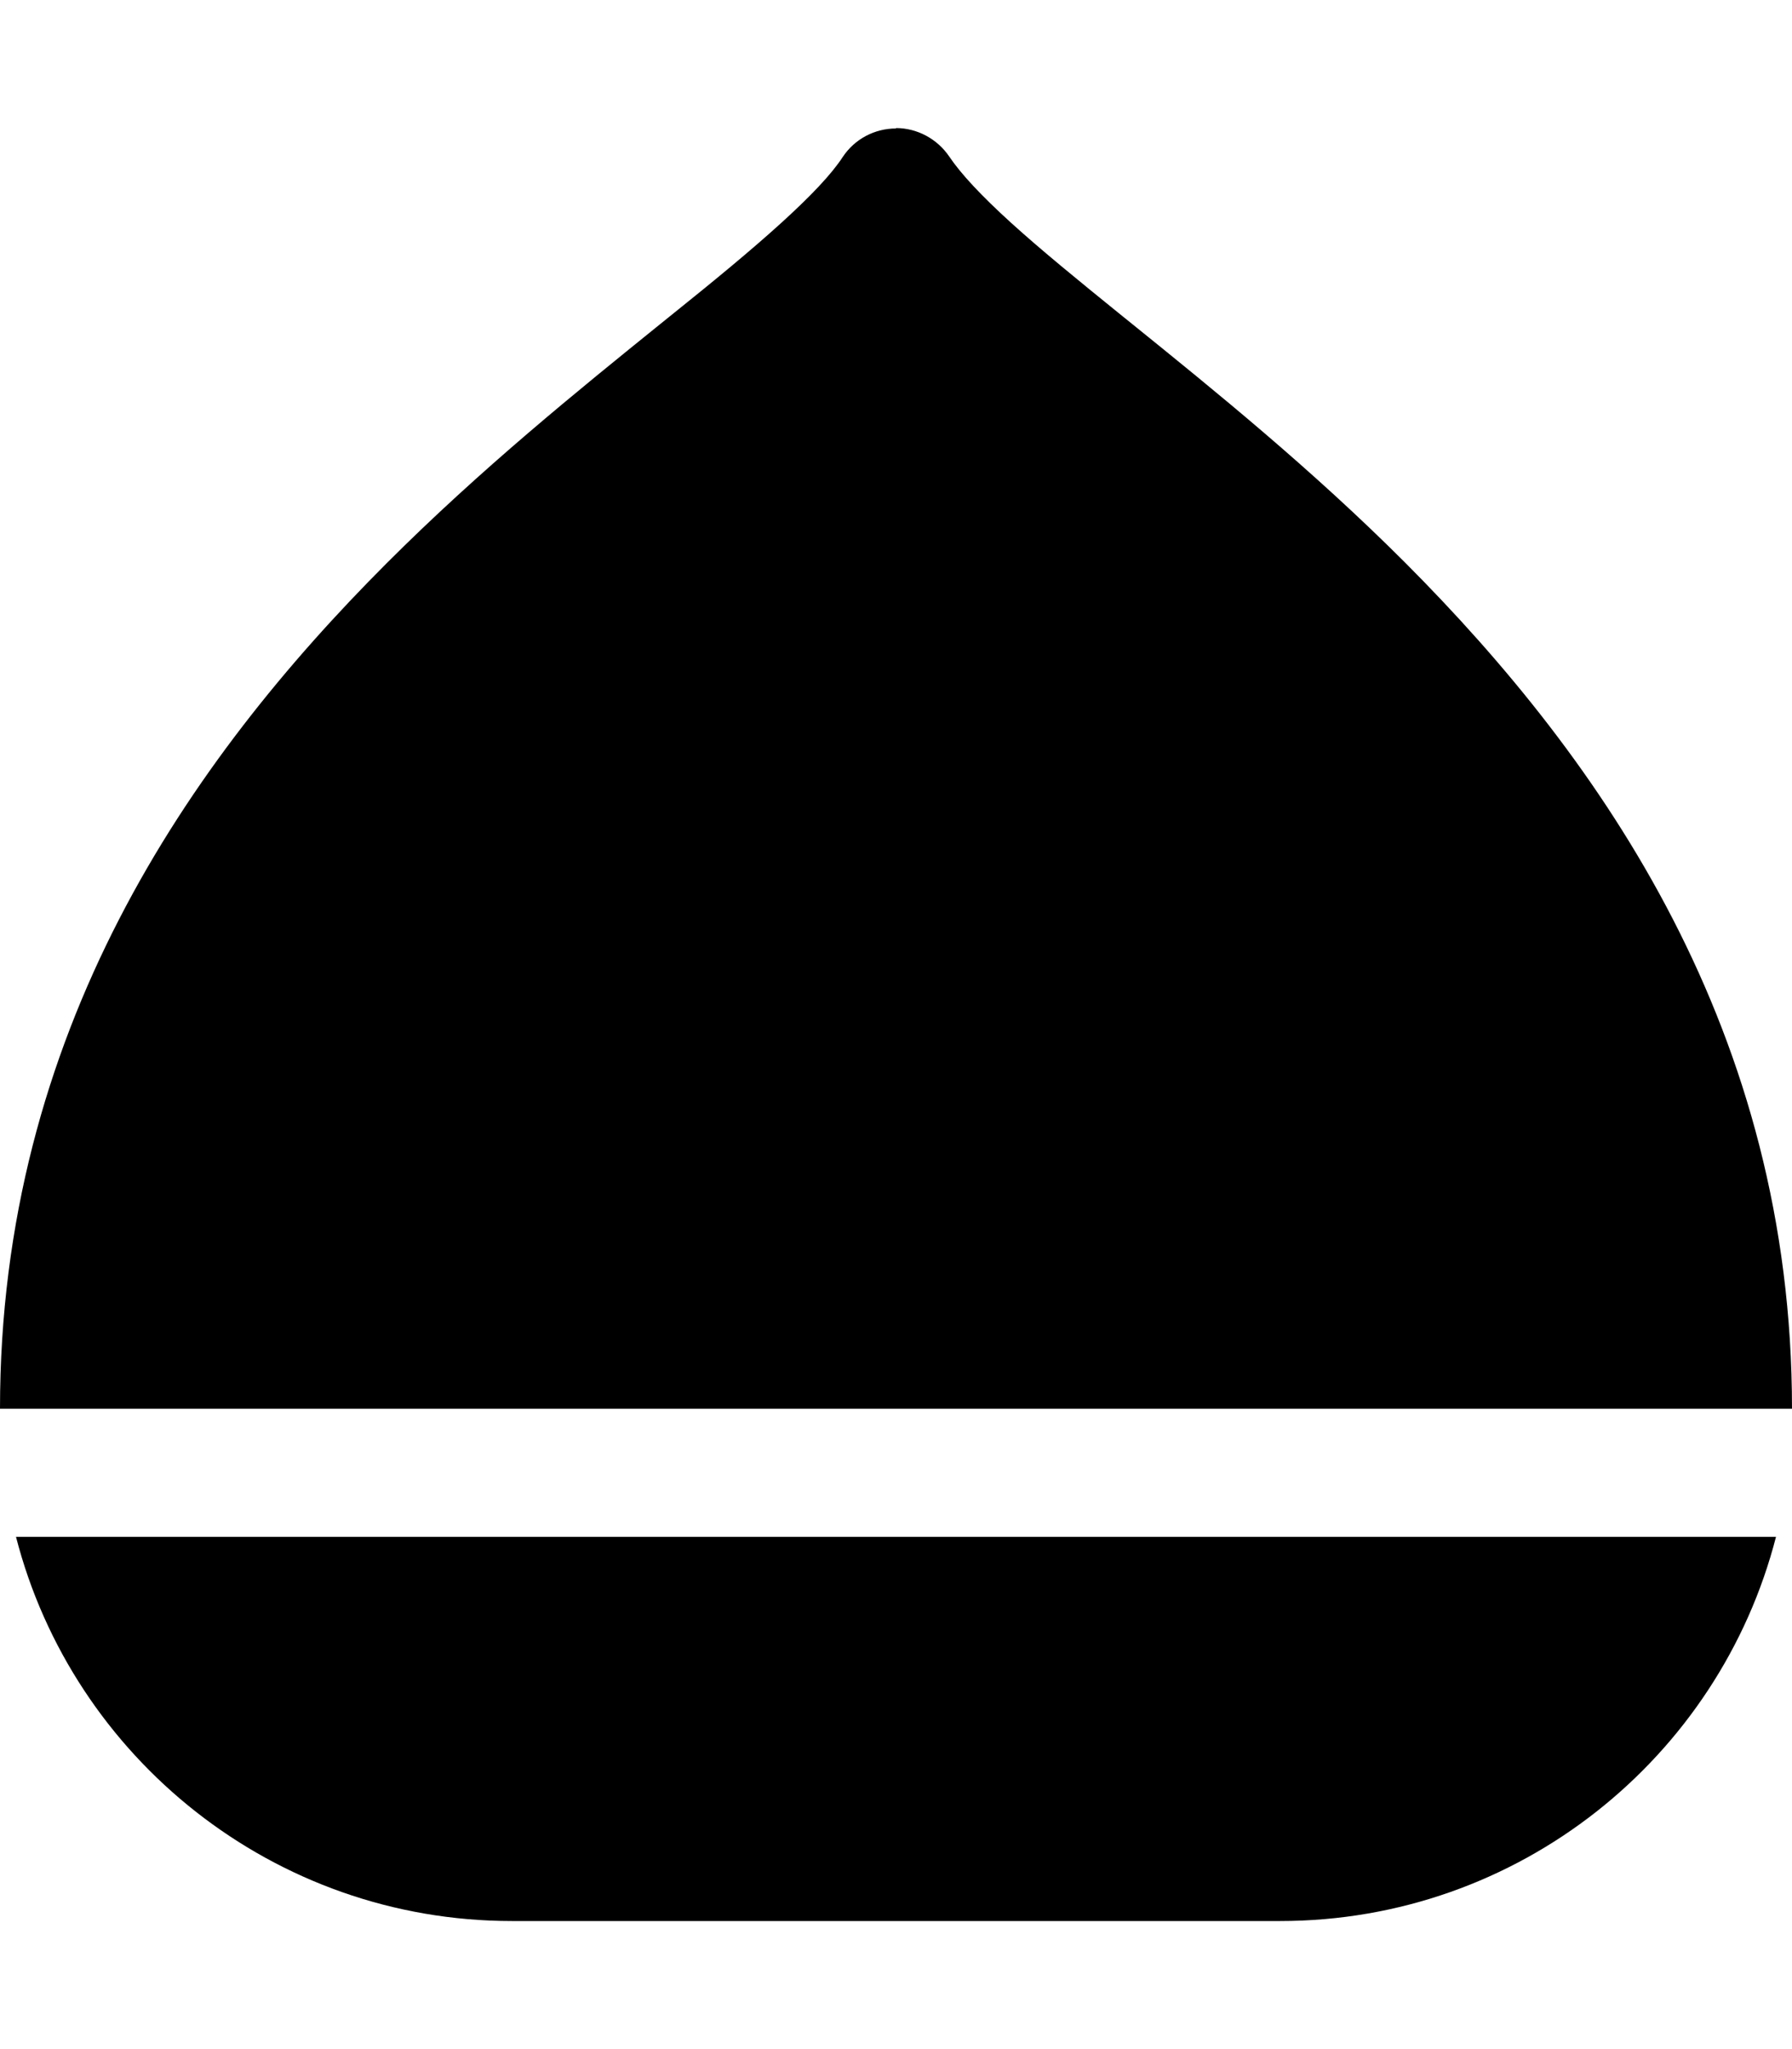
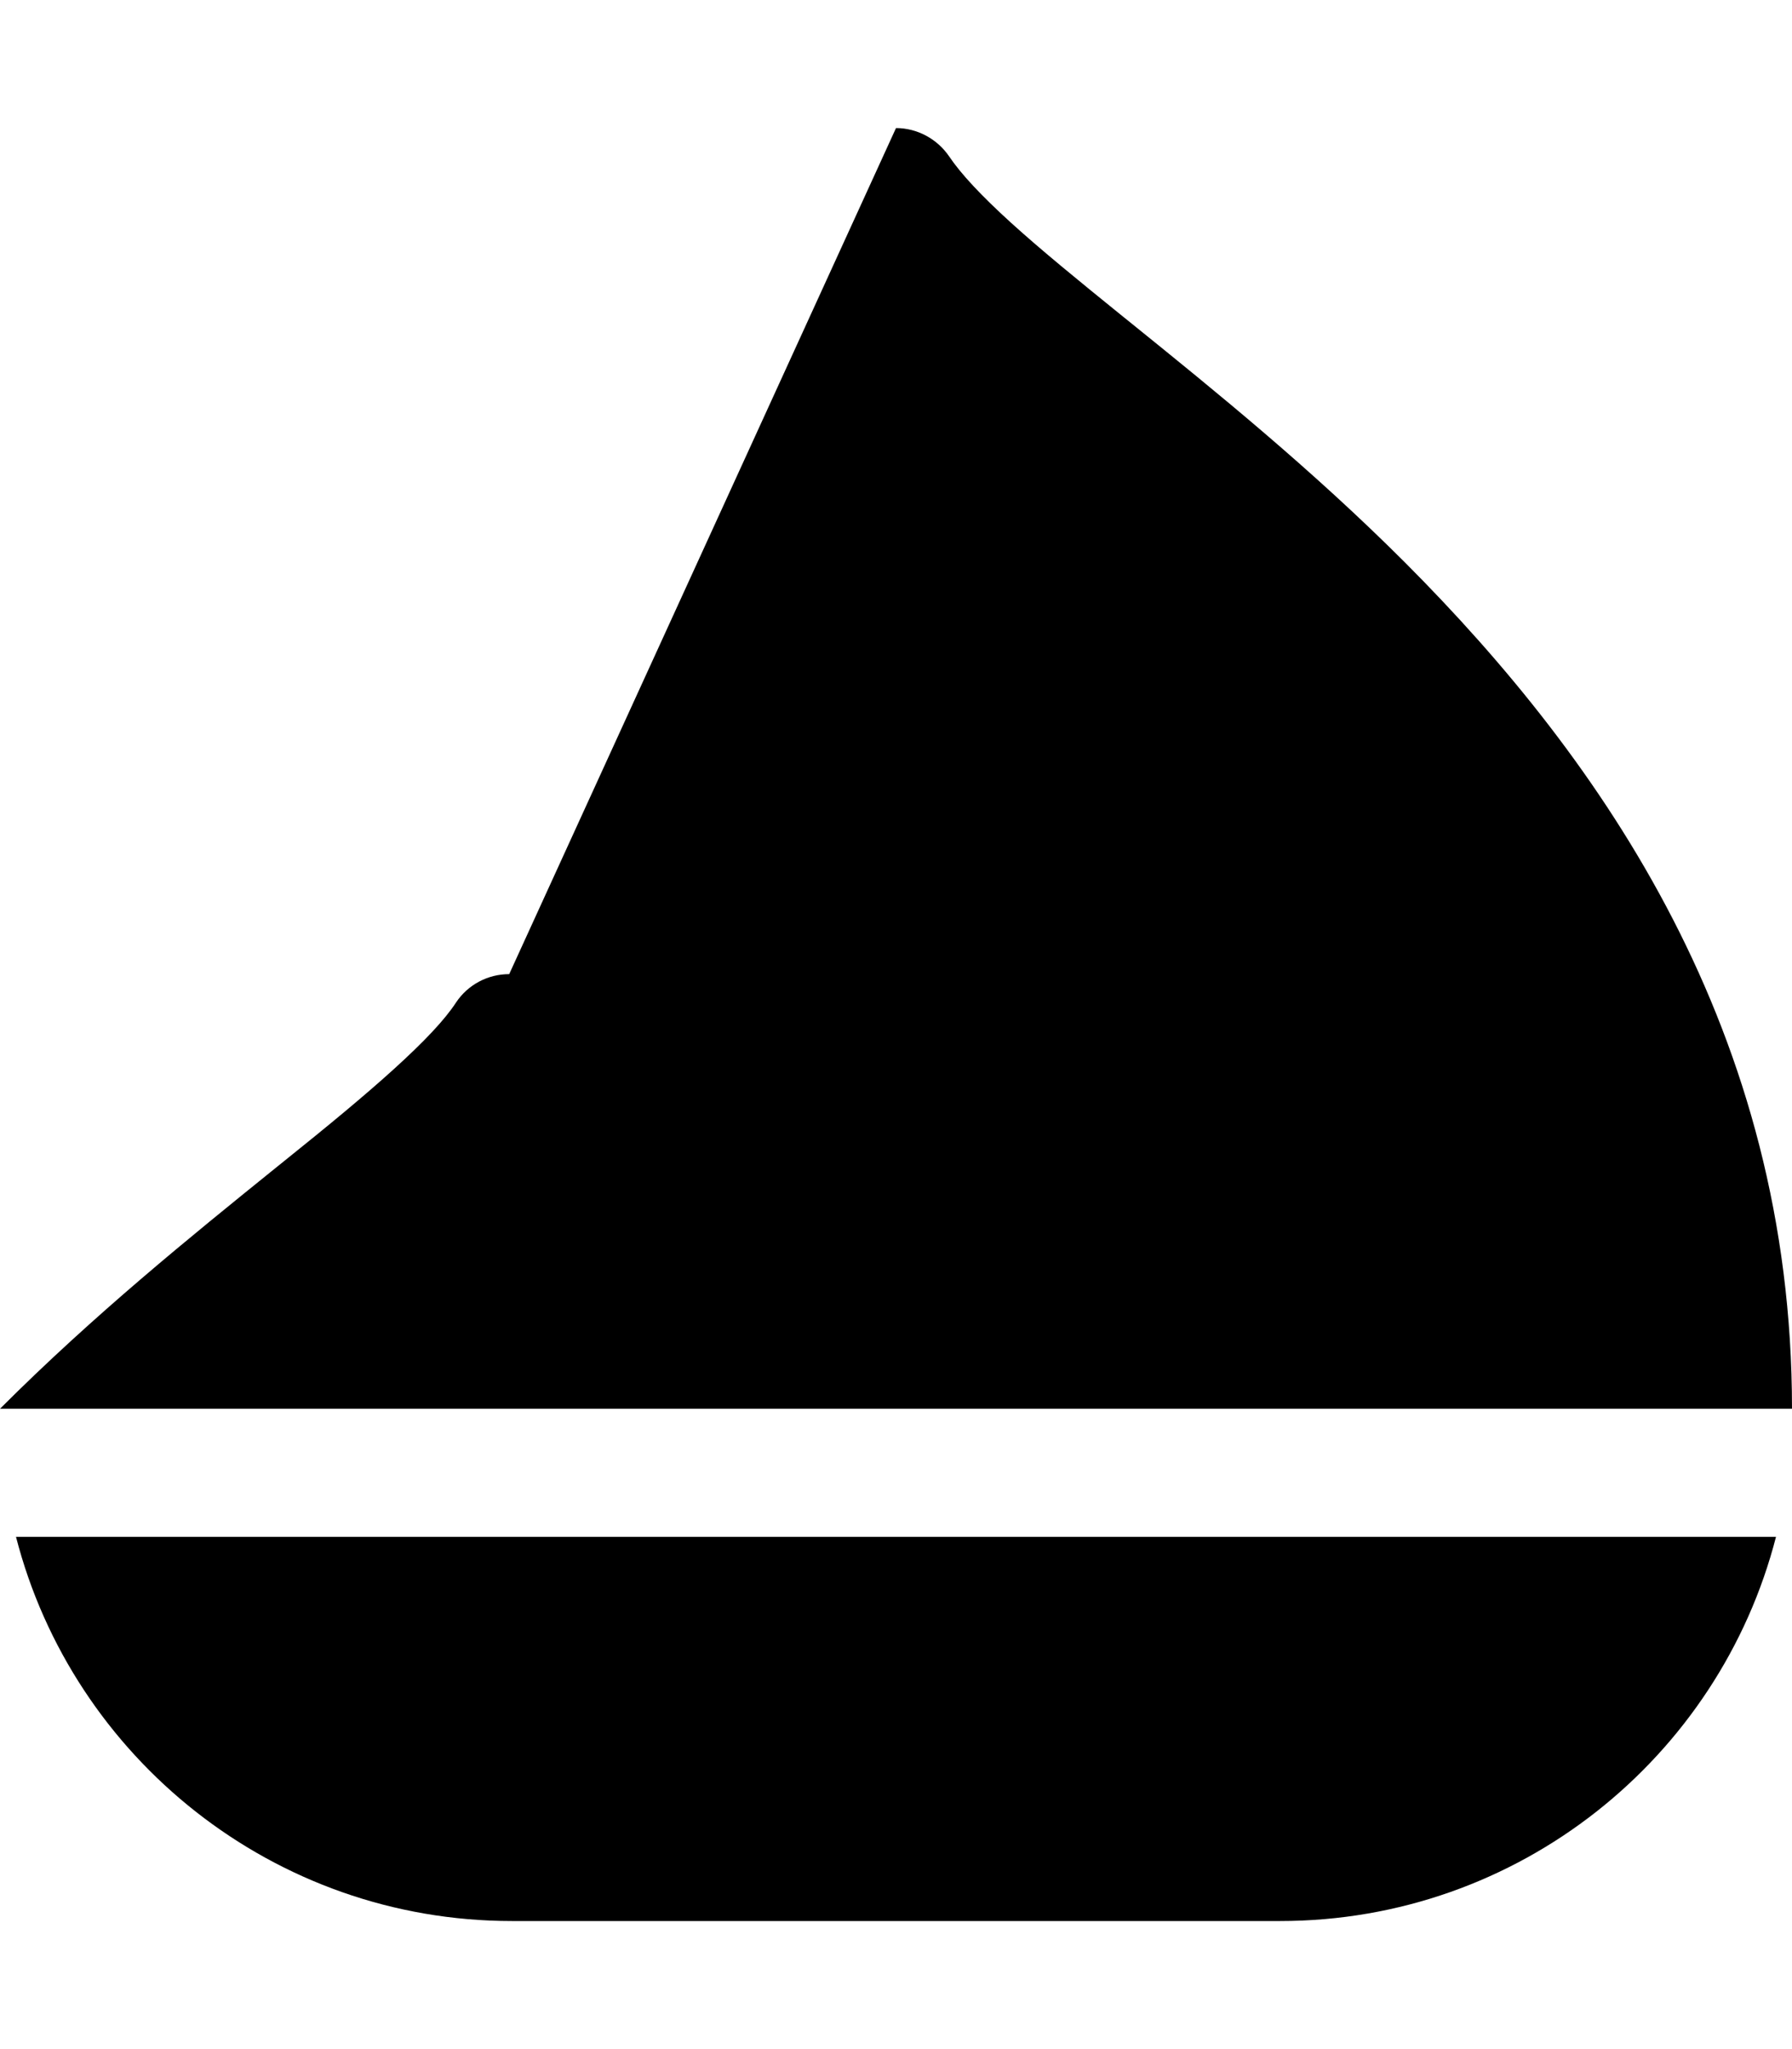
<svg xmlns="http://www.w3.org/2000/svg" viewBox="0 0 448 512">
-   <path d="M224 32c5.3 0 10.3 2.7 13.3 7.1c2.9 4.3 7.9 9.7 15.5 16.6c7.5 6.8 16.7 14.3 27.2 22.8l3.1 2.5 0 0c20.3 16.4 44.7 36.1 68.2 59.6C400.8 190.2 448 258 448 352H0c0-94 47.2-161.8 96.7-211.3c23.5-23.5 47.9-43.2 68.2-59.6l3.1-2.5c10.6-8.5 19.7-16 27.2-22.8c7.6-6.9 12.7-12.3 15.5-16.6c3-4.5 8-7.1 13.3-7.1zM4 384H444c-14.2 55.2-64.3 96-124 96H128C68.4 480 18.2 439.2 4 384z" />
+   <path d="M224 32c5.3 0 10.3 2.7 13.3 7.1c2.9 4.3 7.9 9.7 15.5 16.6c7.5 6.8 16.7 14.3 27.2 22.8l3.1 2.5 0 0c20.3 16.4 44.7 36.1 68.2 59.6C400.8 190.2 448 258 448 352H0c23.5-23.5 47.9-43.2 68.2-59.6l3.1-2.5c10.6-8.5 19.7-16 27.2-22.8c7.6-6.9 12.7-12.3 15.5-16.6c3-4.5 8-7.1 13.3-7.1zM4 384H444c-14.2 55.2-64.3 96-124 96H128C68.4 480 18.2 439.2 4 384z" />
</svg>